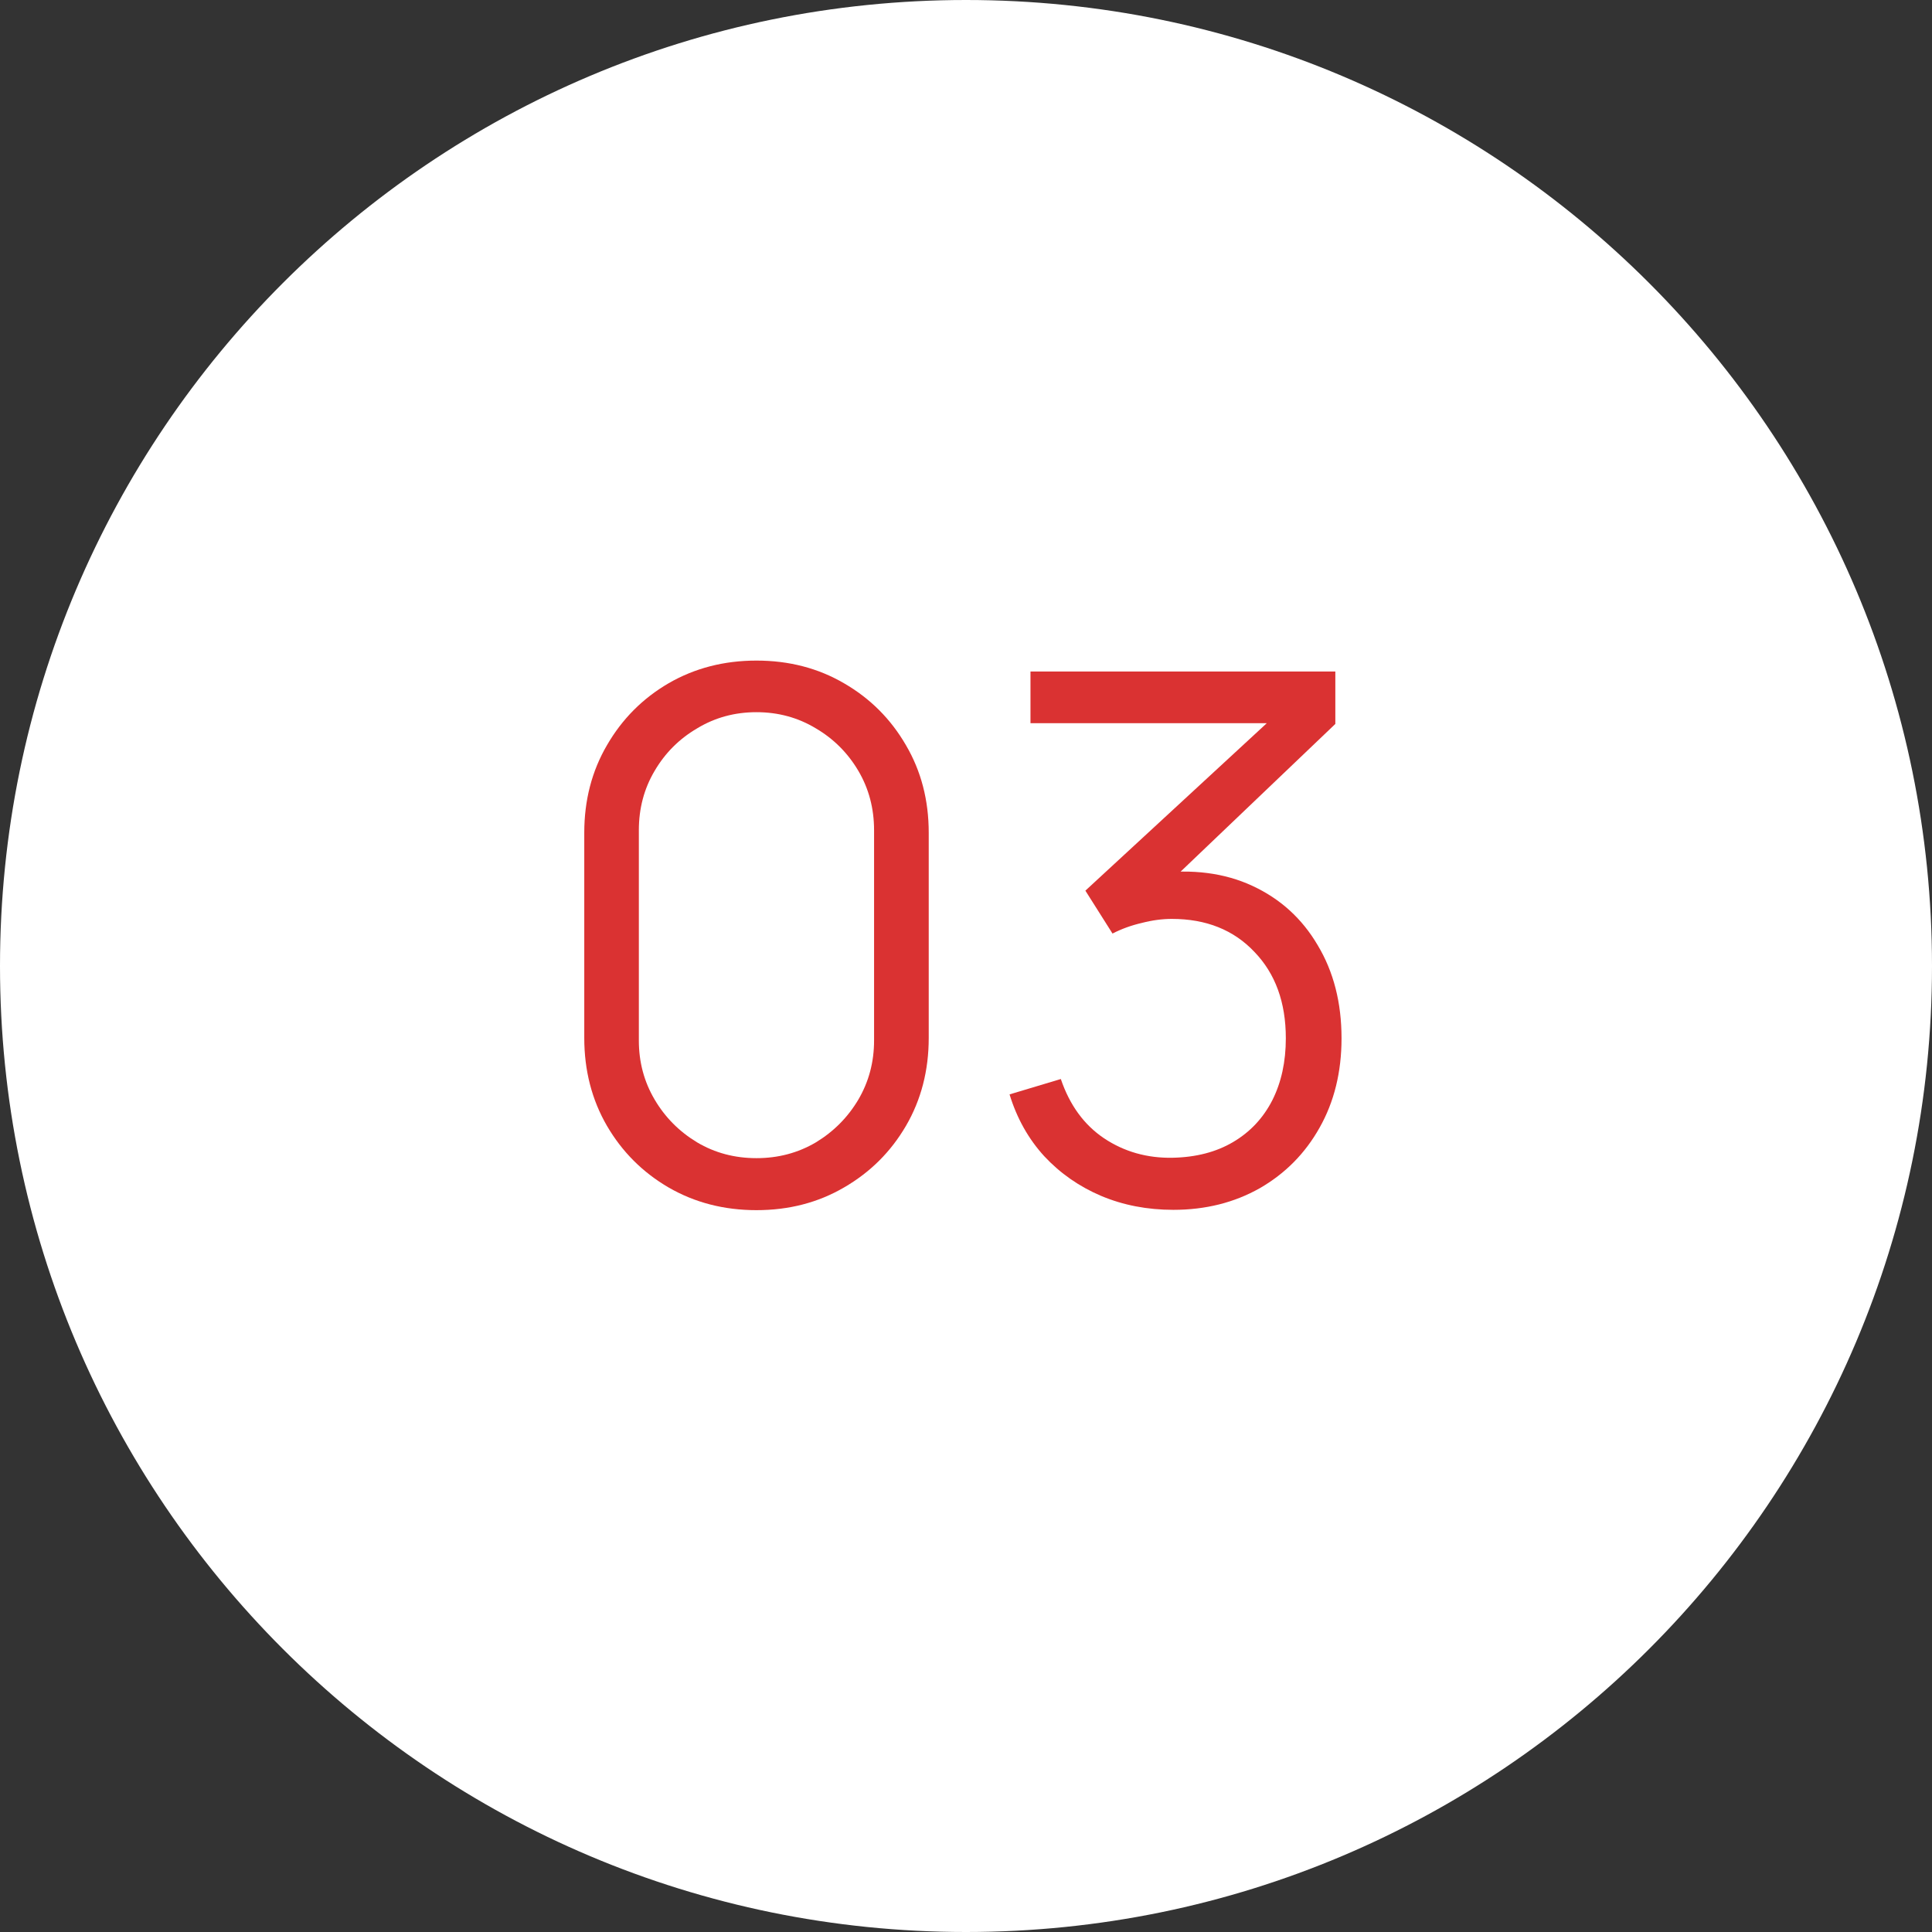
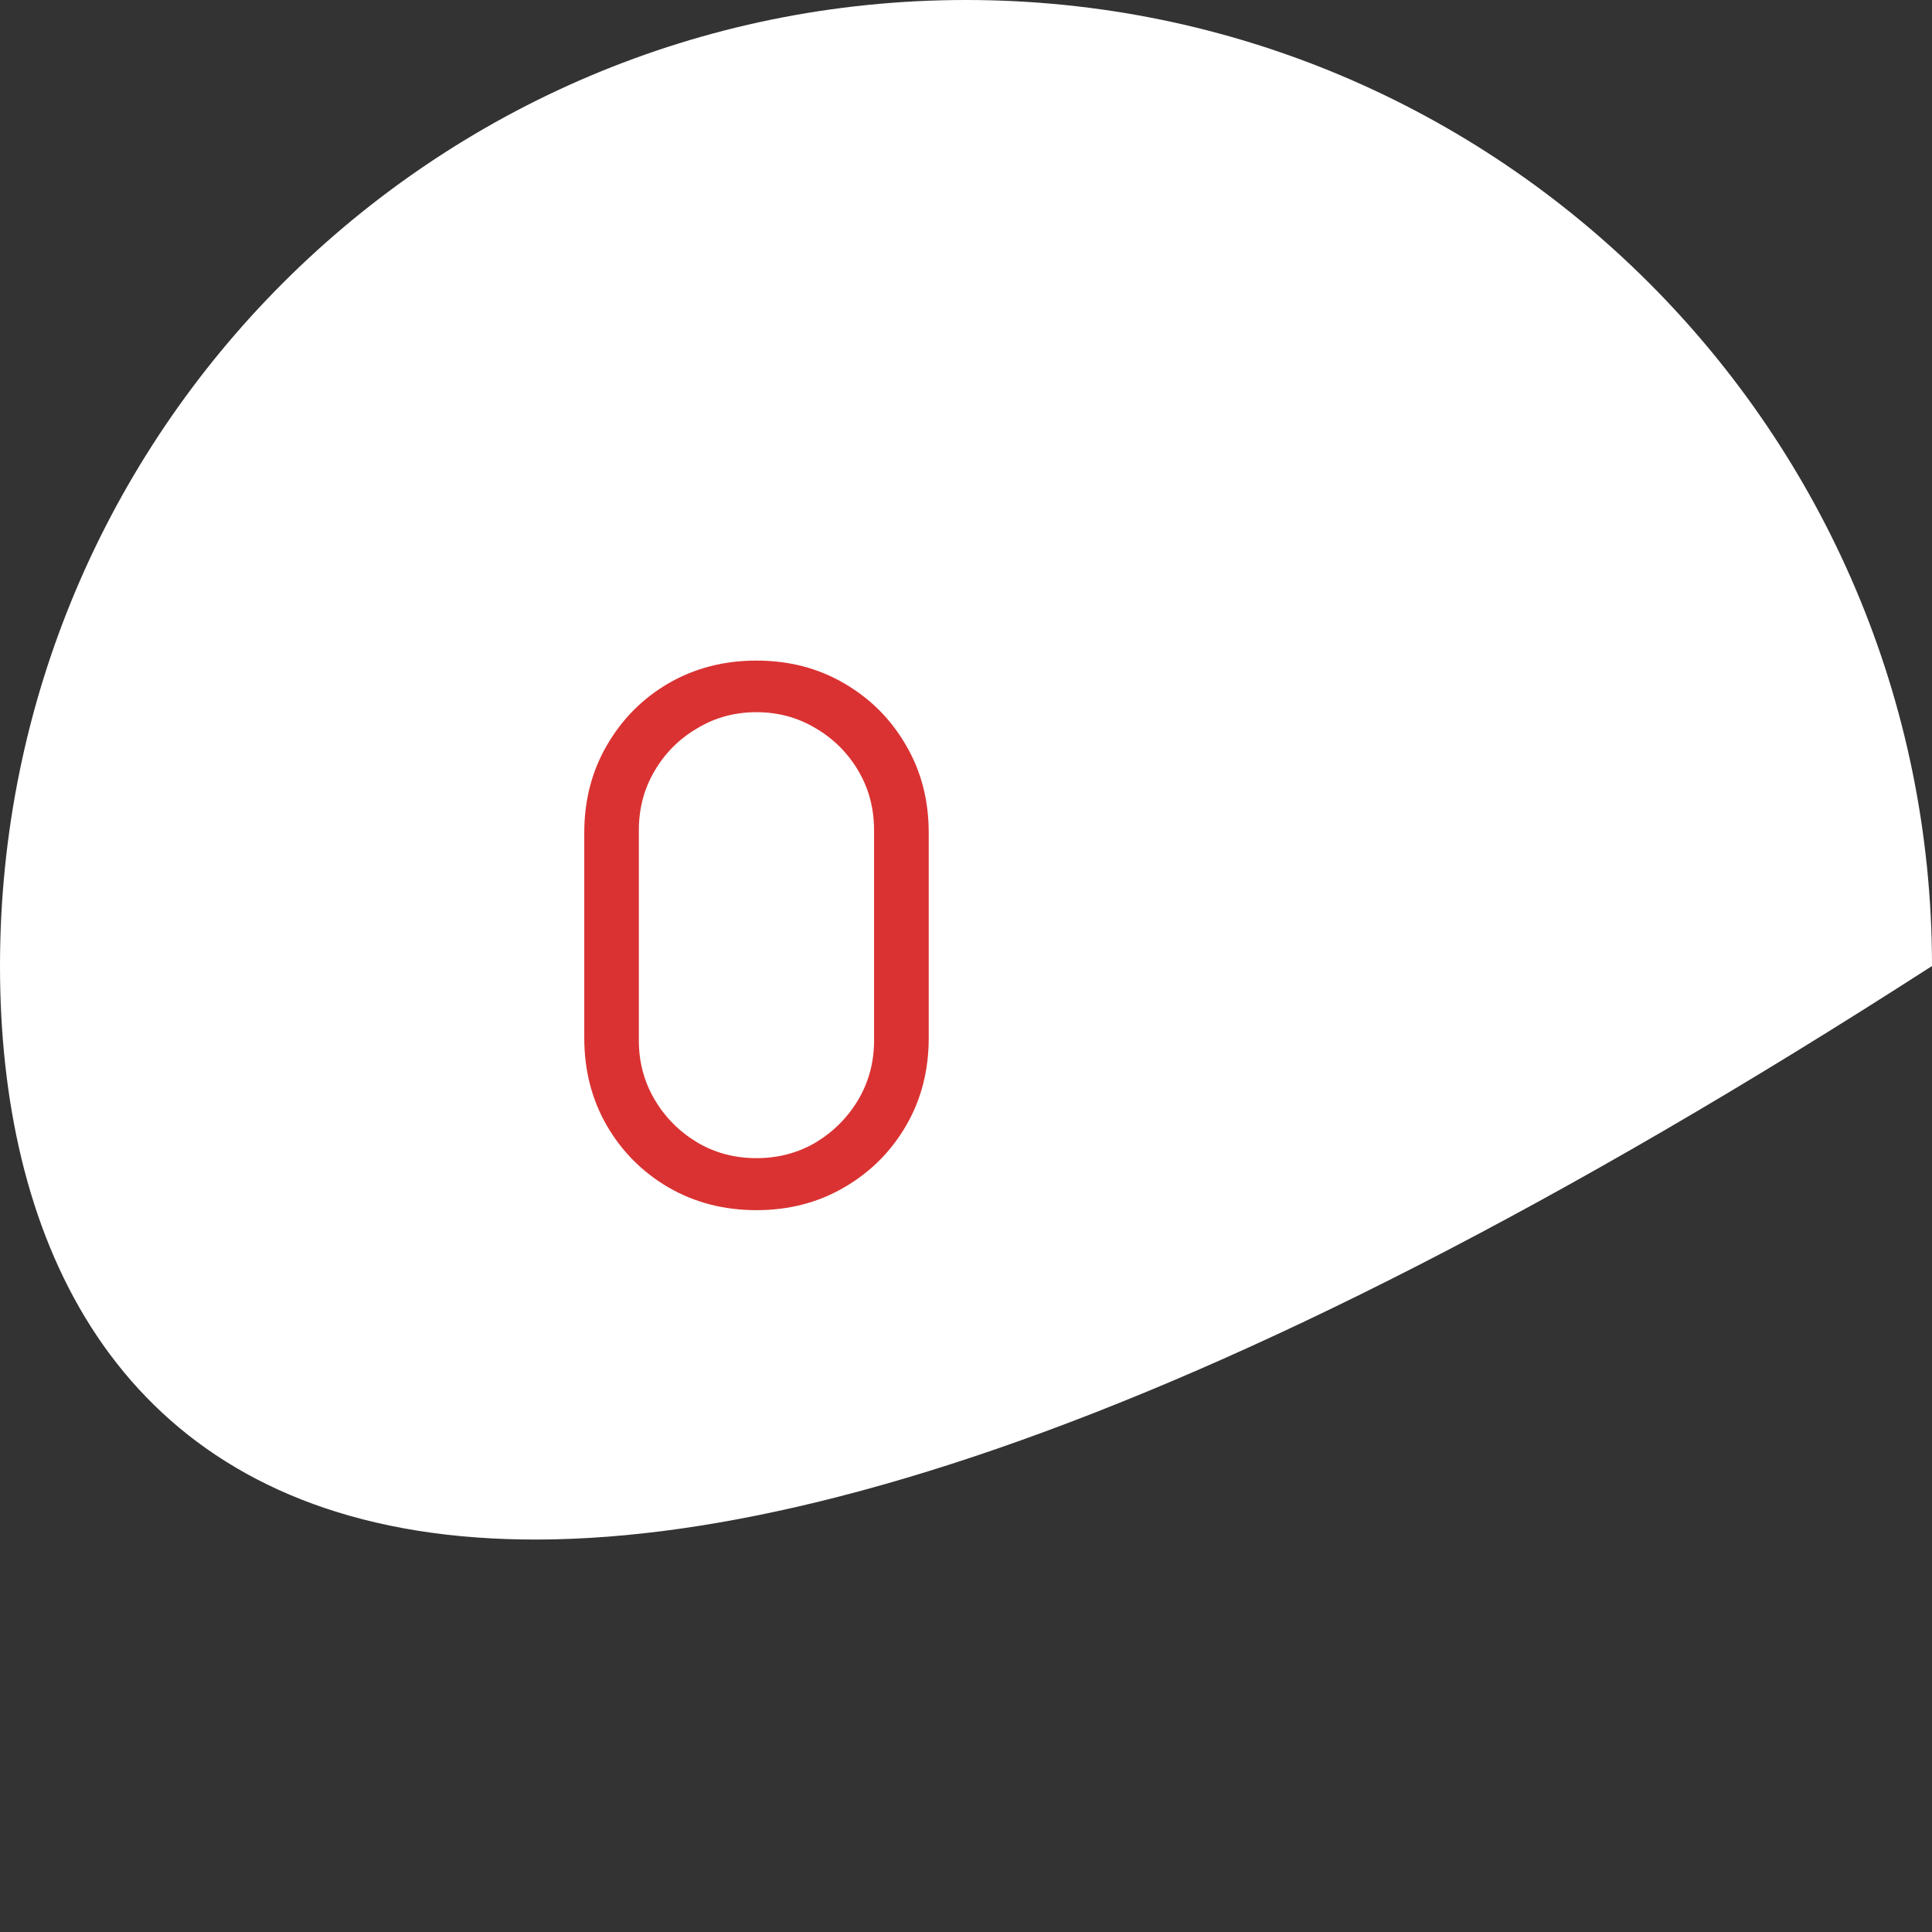
<svg xmlns="http://www.w3.org/2000/svg" width="24" height="24" viewBox="0 0 24 24" fill="none">
  <rect x="0" y="0" width="24" height="24" fill="#333333" stroke="none" />
-   <path d="M24 12C24 18.627 18.627 24 12 24C5.373 24 0 18.627 0 12C0 5.373 5.373 0 12 0C18.627 0 24 5.373 24 12Z" fill="white" />
+   <path d="M24 12C5.373 24 0 18.627 0 12C0 5.373 5.373 0 12 0C18.627 0 24 5.373 24 12Z" fill="white" />
  <path d="M9.397 15.033C8.994 15.033 8.63 14.939 8.305 14.751C7.983 14.563 7.728 14.308 7.54 13.986C7.352 13.662 7.258 13.297 7.258 12.894V10.345C7.258 9.941 7.352 9.579 7.54 9.257C7.728 8.932 7.983 8.676 8.305 8.488C8.63 8.3 8.994 8.206 9.397 8.206C9.801 8.206 10.163 8.3 10.485 8.488C10.81 8.676 11.066 8.932 11.254 9.257C11.443 9.579 11.537 9.941 11.537 10.345V12.894C11.537 13.297 11.443 13.662 11.254 13.986C11.066 14.308 10.81 14.563 10.485 14.751C10.163 14.939 9.801 15.033 9.397 15.033ZM9.397 14.387C9.667 14.387 9.913 14.322 10.135 14.191C10.356 14.057 10.532 13.88 10.663 13.659C10.793 13.437 10.858 13.193 10.858 12.926V10.313C10.858 10.043 10.793 9.797 10.663 9.576C10.532 9.354 10.356 9.178 10.135 9.048C9.913 8.914 9.667 8.847 9.397 8.847C9.127 8.847 8.881 8.914 8.66 9.048C8.438 9.178 8.262 9.354 8.132 9.576C8.001 9.797 7.936 10.043 7.936 10.313V12.926C7.936 13.193 8.001 13.437 8.132 13.659C8.262 13.88 8.438 14.057 8.66 14.191C8.881 14.322 9.127 14.387 9.397 14.387Z" fill="#DA3232" />
-   <path d="M14.576 15.029C14.251 15.029 13.952 14.971 13.679 14.856C13.406 14.74 13.171 14.576 12.973 14.364C12.776 14.149 12.632 13.892 12.541 13.595L13.178 13.404C13.288 13.728 13.467 13.974 13.716 14.141C13.967 14.308 14.251 14.388 14.567 14.382C14.858 14.376 15.108 14.311 15.318 14.187C15.53 14.062 15.692 13.889 15.805 13.668C15.917 13.446 15.973 13.19 15.973 12.898C15.973 12.452 15.843 12.094 15.582 11.824C15.324 11.551 14.982 11.415 14.557 11.415C14.439 11.415 14.315 11.431 14.184 11.465C14.054 11.495 13.932 11.539 13.82 11.597L13.483 11.064L16.032 8.711L16.142 8.984H12.801V8.342H16.588V8.993L14.366 11.114L14.357 10.85C14.812 10.792 15.213 10.844 15.559 11.005C15.905 11.166 16.175 11.411 16.369 11.742C16.566 12.07 16.665 12.455 16.665 12.898C16.665 13.317 16.574 13.687 16.392 14.009C16.213 14.328 15.966 14.578 15.65 14.76C15.334 14.939 14.976 15.029 14.576 15.029Z" fill="#DA3232" />
</svg>